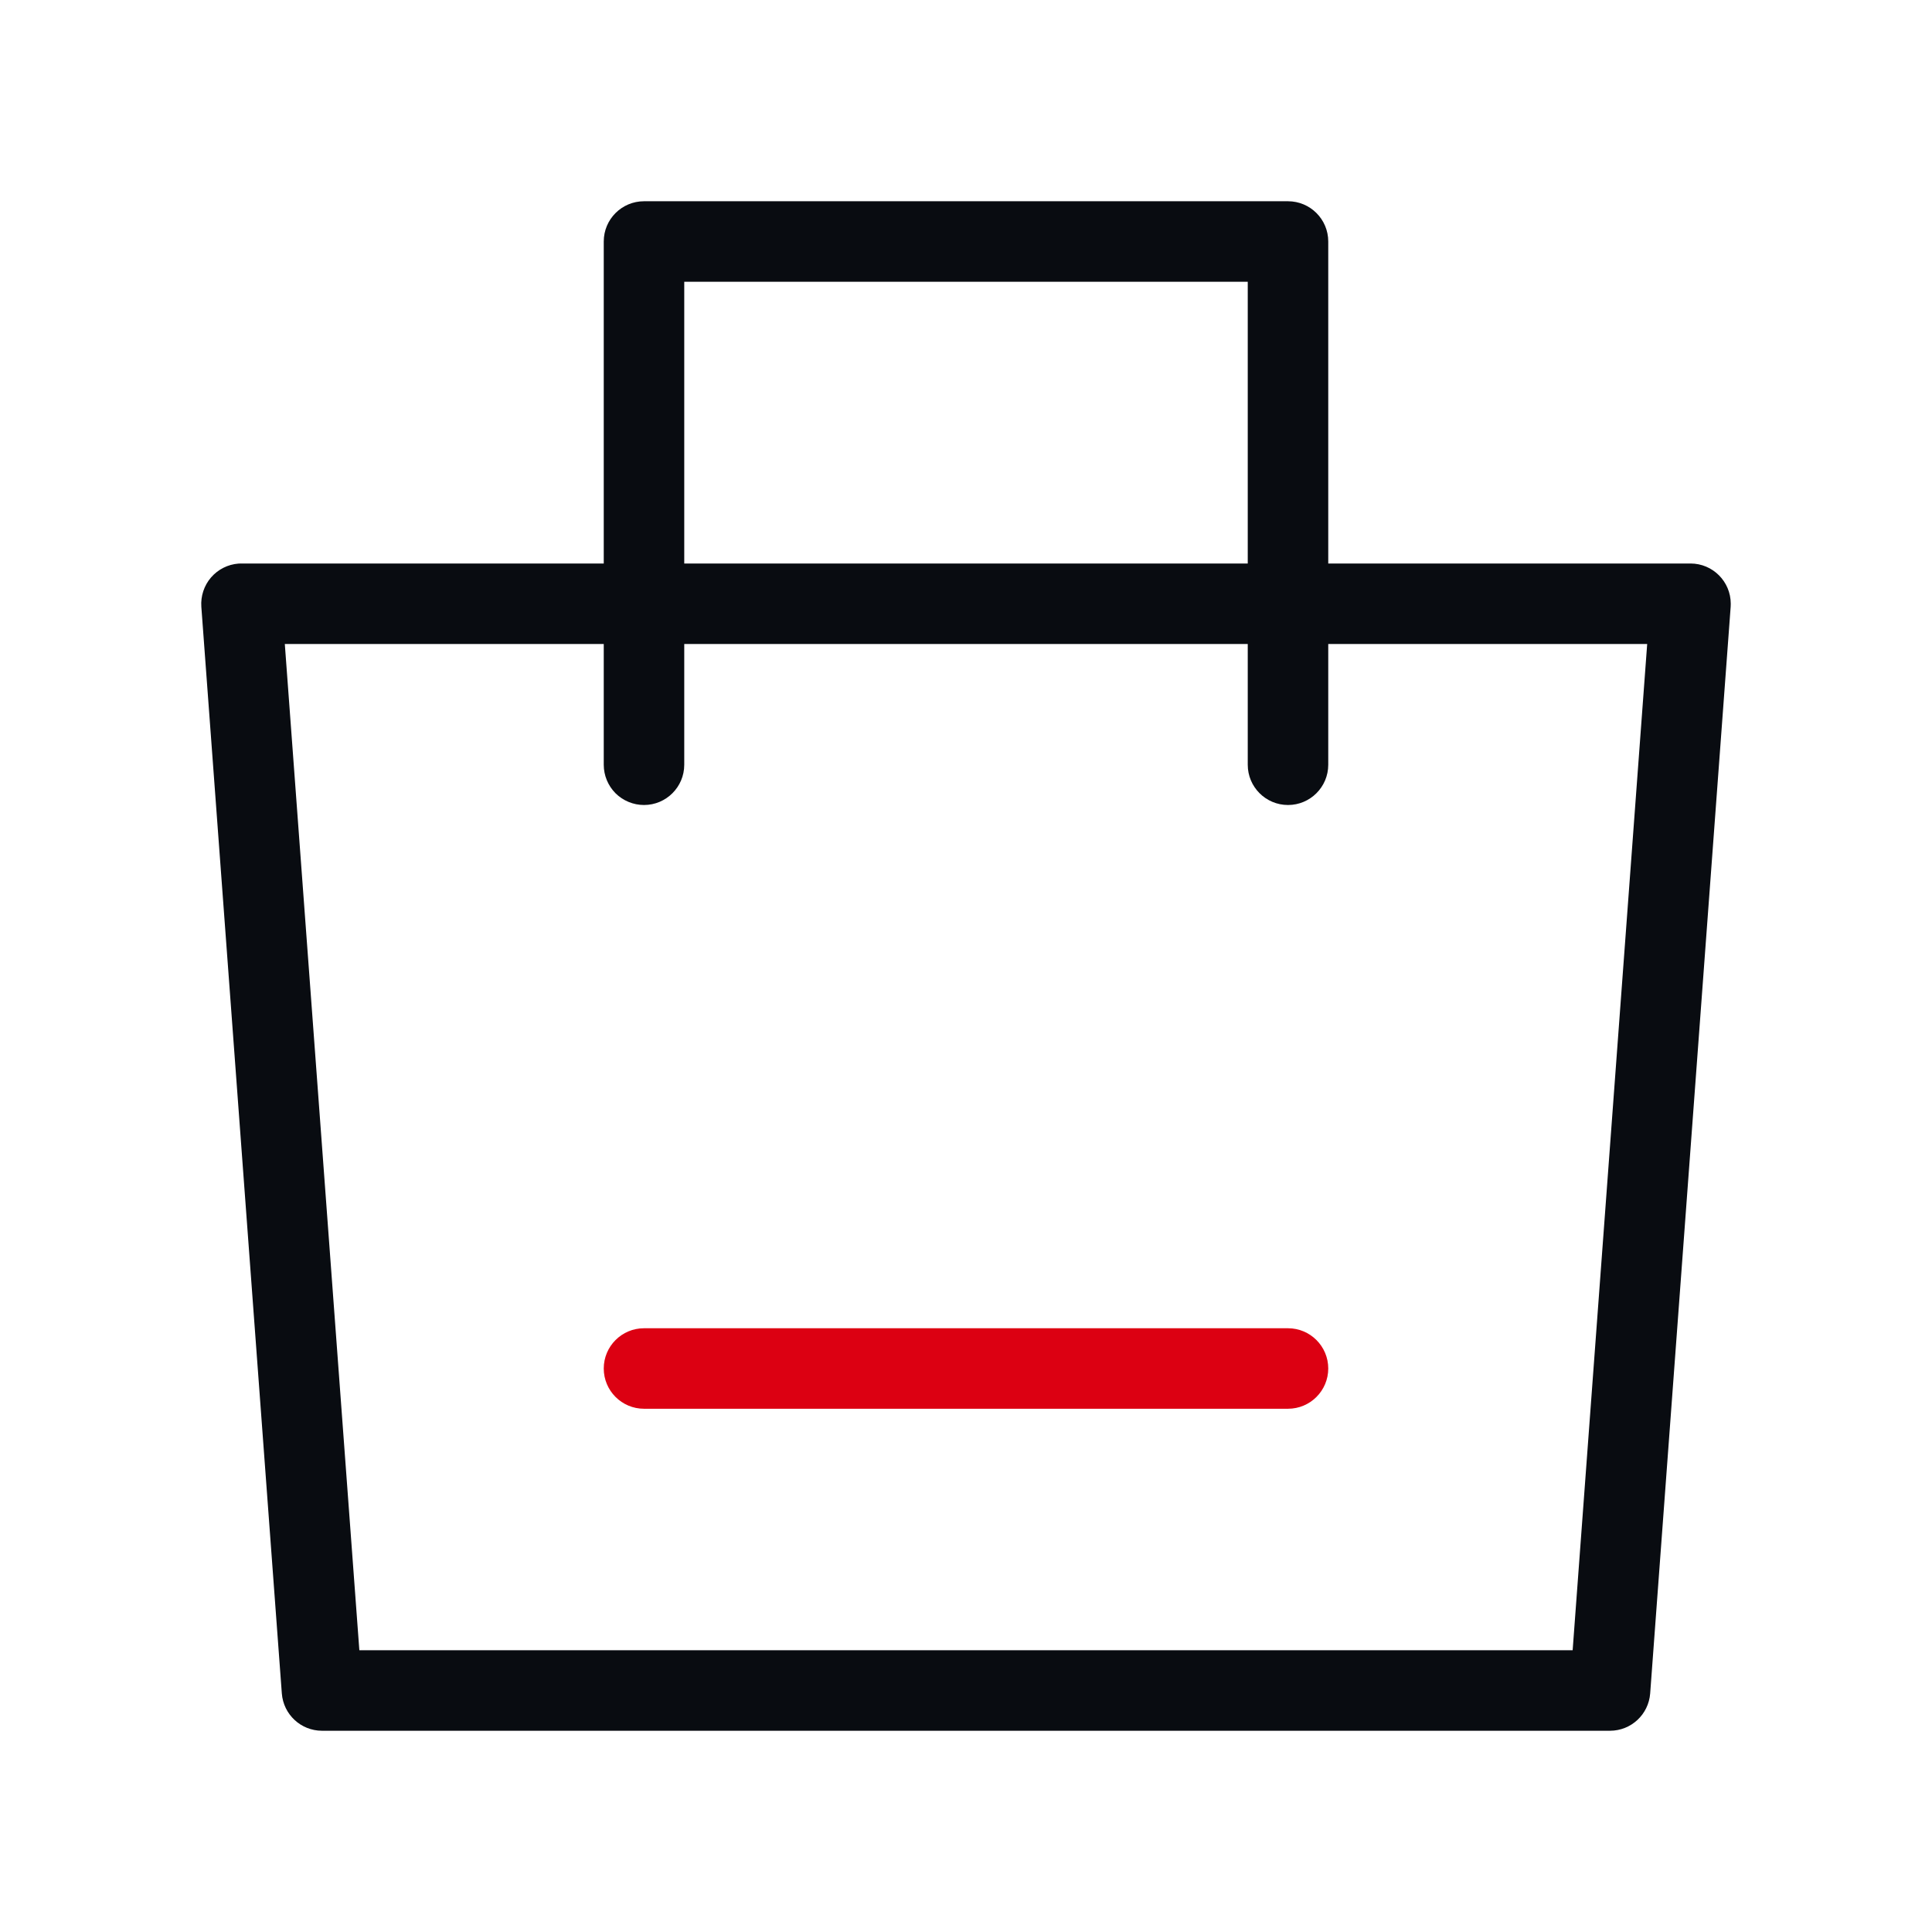
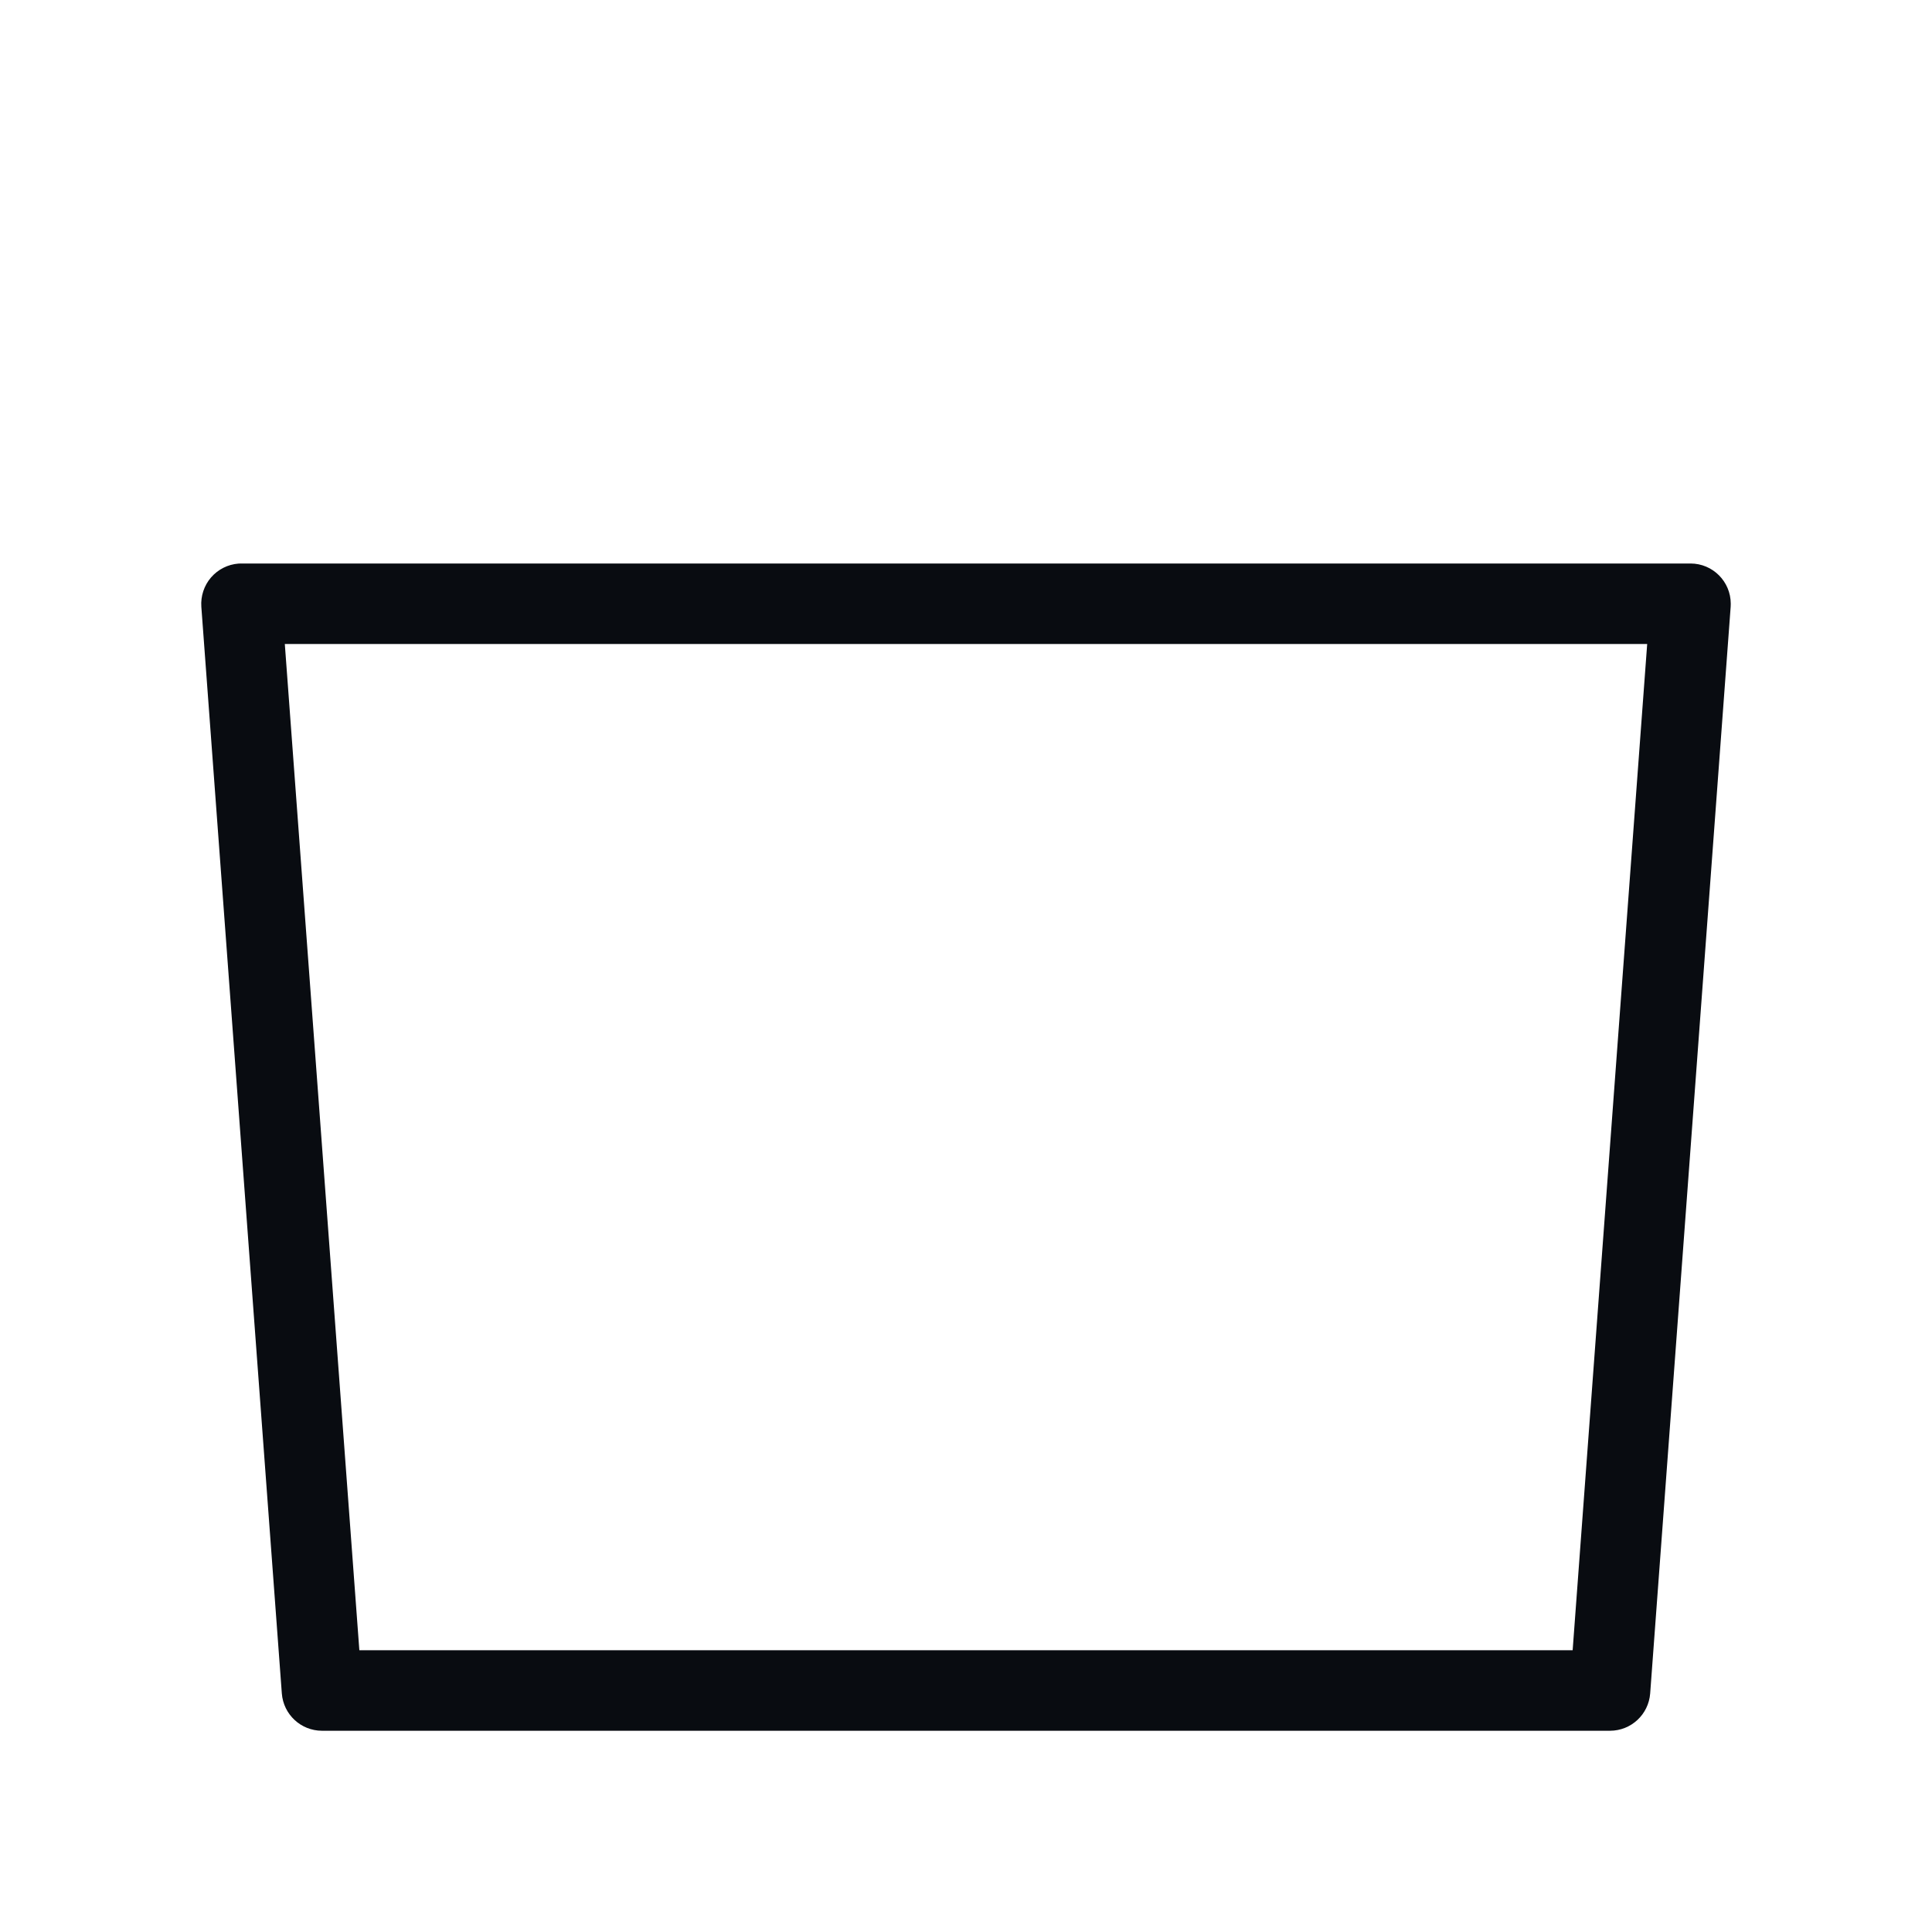
<svg xmlns="http://www.w3.org/2000/svg" fill="none" version="1.1" width="24" height="24" viewBox="0 0 24 24">
  <defs>
    <clipPath id="master_svg0_27_8652">
      <rect x="0" y="0" width="24" height="24" rx="0" />
    </clipPath>
  </defs>
  <g clip-path="url(#master_svg0_27_8652)">
    <g>
      <path d="M3.501,21.037L2.501,7.537C2.492,7.405,2.535,7.274,2.621,7.174C2.708,7.073,2.831,7.011,2.963,7.001C2.975,7,2.988,7,3,7L21,7C21.276,7,21.5,7.224,21.5,7.5C21.5,7.512,21.499,7.525,21.499,7.537L20.499,21.037C20.479,21.298,20.262,21.5,20,21.5L4,21.5C3.738,21.5,3.521,21.298,3.501,21.037ZM3.538,8L4.464,20.5L19.536,20.5L20.462,8L3.538,8Z" fill-rule="evenodd" fill="#090C11" fill-opacity="1" style="mix-blend-mode:passthrough" />
    </g>
    <g>
-       <path d="M15.5,9.5L15.5,3.5L8.5,3.5L8.5,9.5C8.5,9.776,8.276,10,8,10C7.867,10,7.74,9.947,7.646,9.854C7.553,9.76,7.5,9.633,7.5,9.5L7.5,3C7.5,2.724,7.724,2.5,8,2.5L16,2.5C16.276,2.5,16.5,2.724,16.5,3L16.5,9.5C16.5,9.776,16.276,10,16,10C15.724,10,15.5,9.776,15.5,9.5Z" fill-rule="evenodd" fill="#090C11" fill-opacity="1" style="mix-blend-mode:passthrough" />
-     </g>
+       </g>
    <g>
-       <path d="M8,16.5L16,16.5C16.276,16.5,16.5,16.724,16.5,17C16.5,17.276,16.276,17.5,16,17.5L8,17.5C7.724,17.5,7.5,17.276,7.5,17C7.5,16.724,7.724,16.5,8,16.5Z" fill-rule="evenodd" fill="#DC0012" fill-opacity="1" style="mix-blend-mode:passthrough" />
-     </g>
+       </g>
  </g>
</svg>